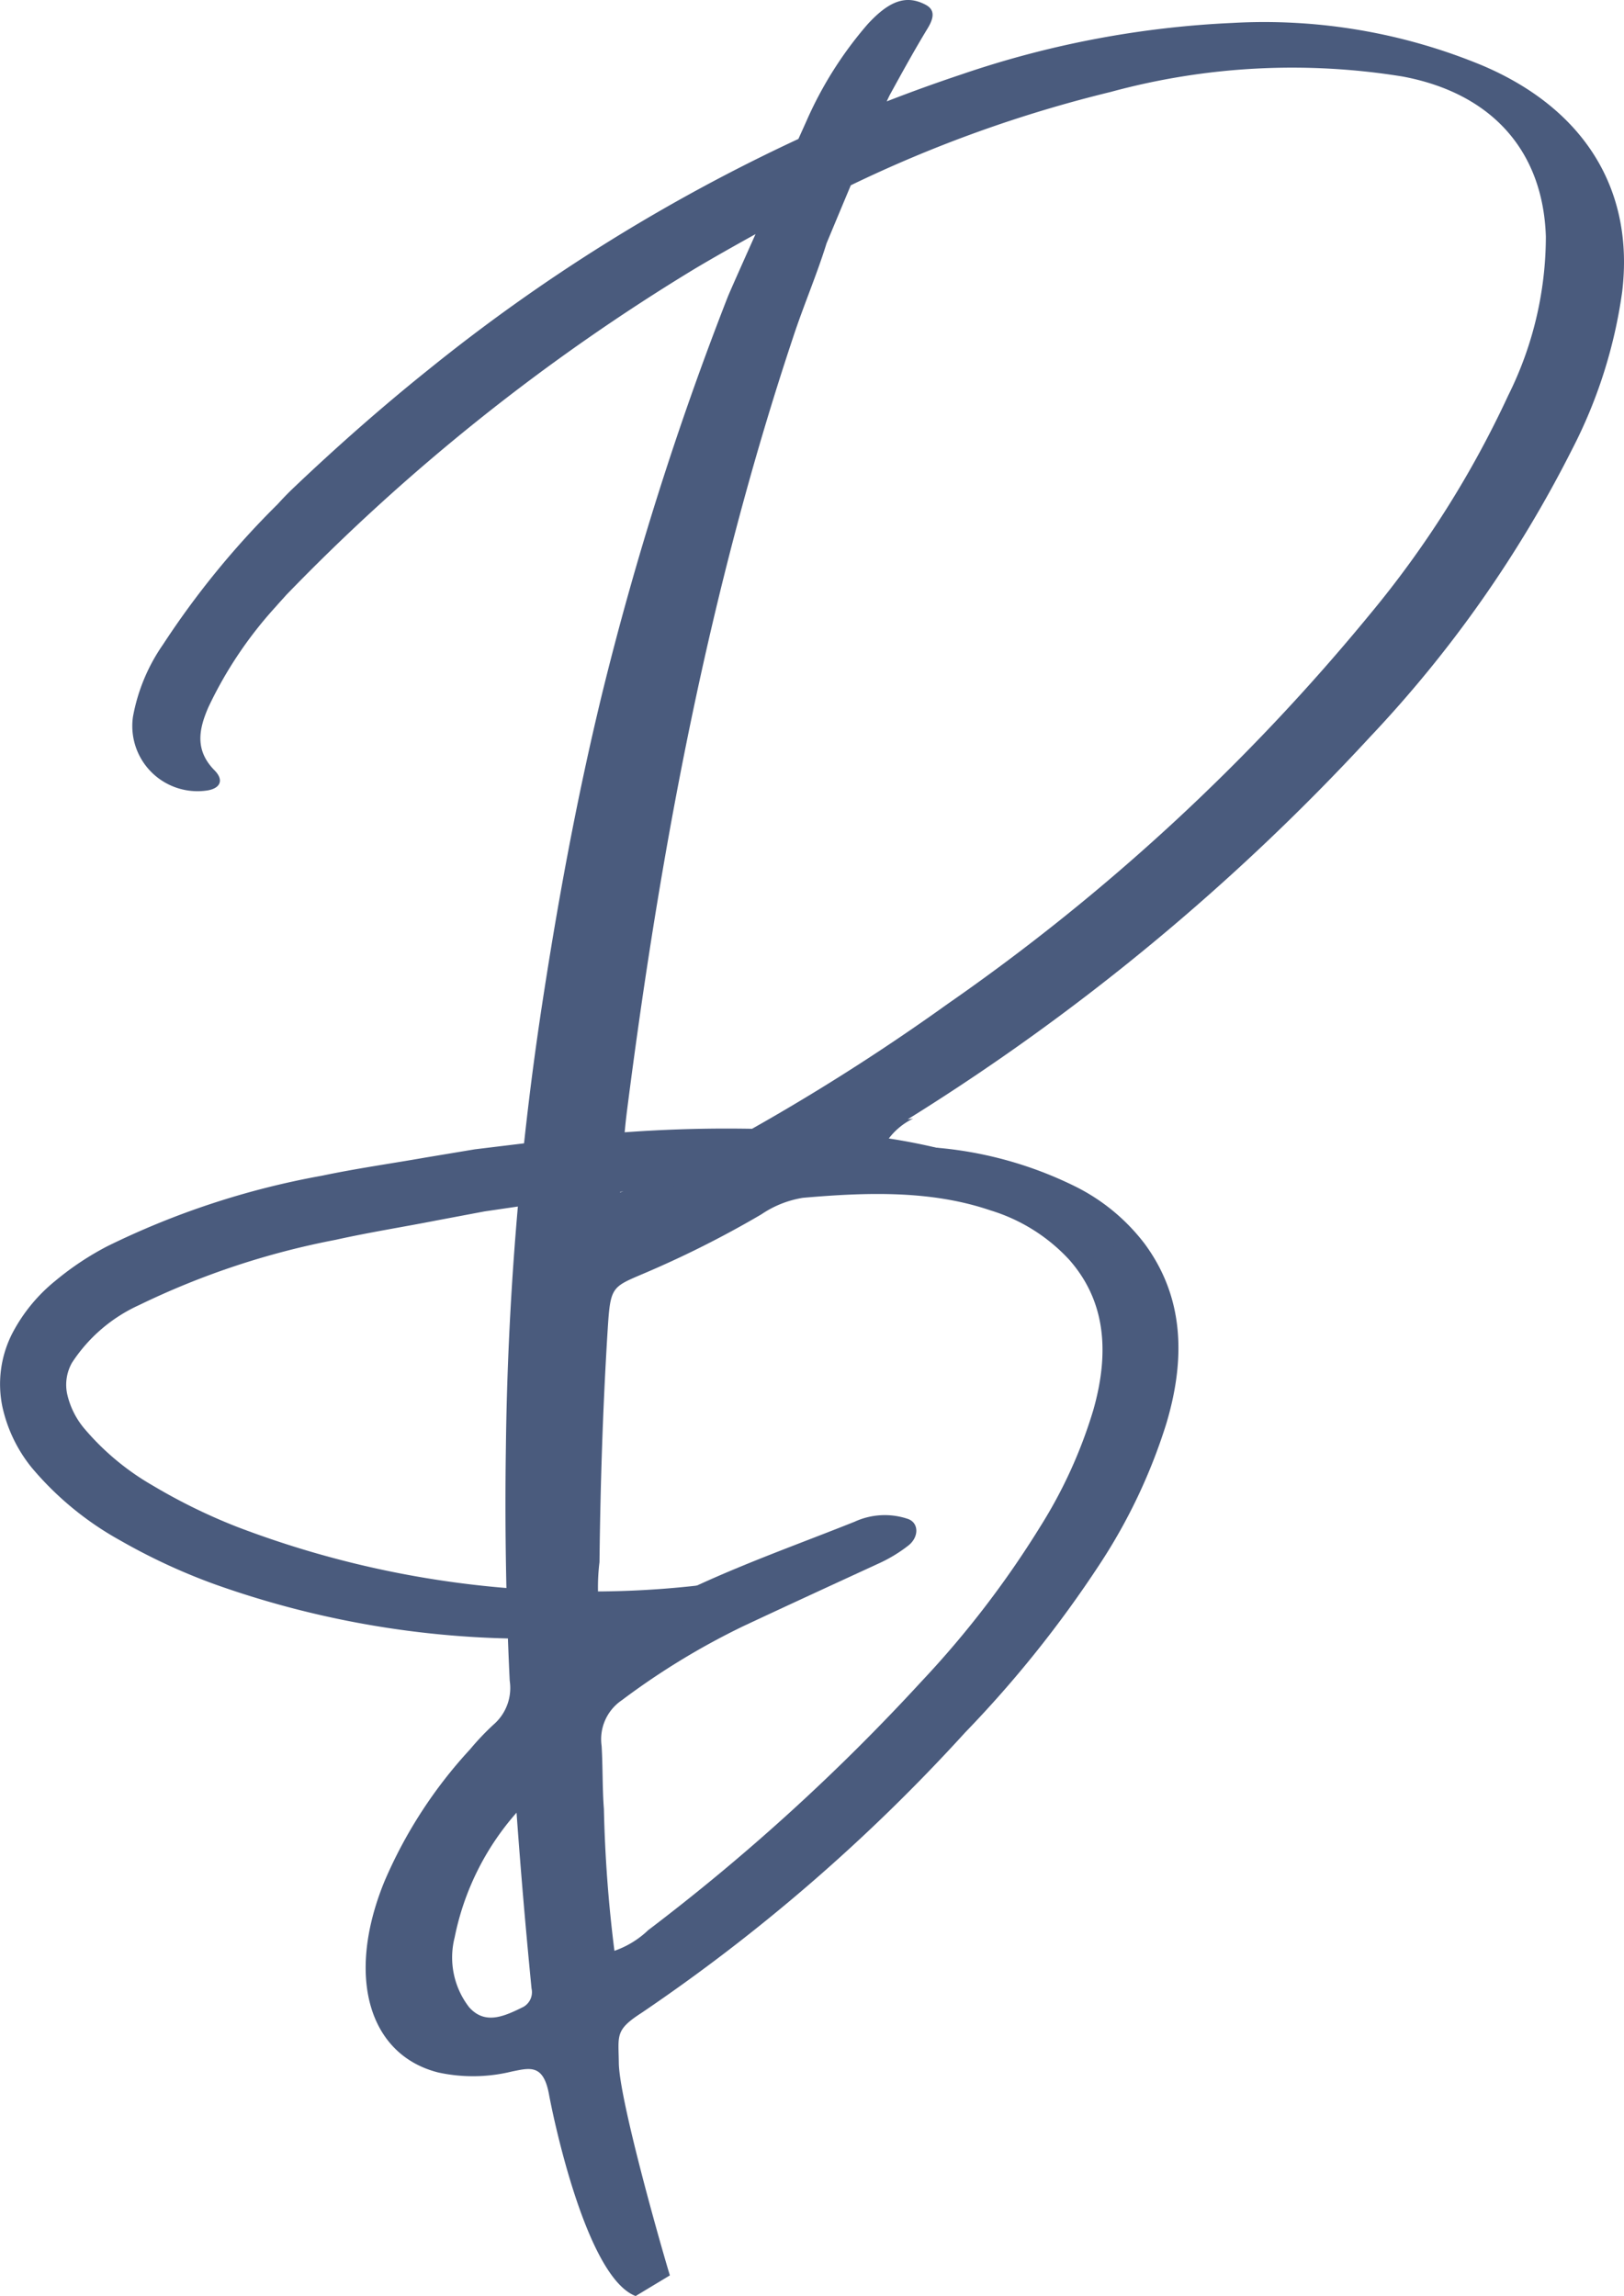
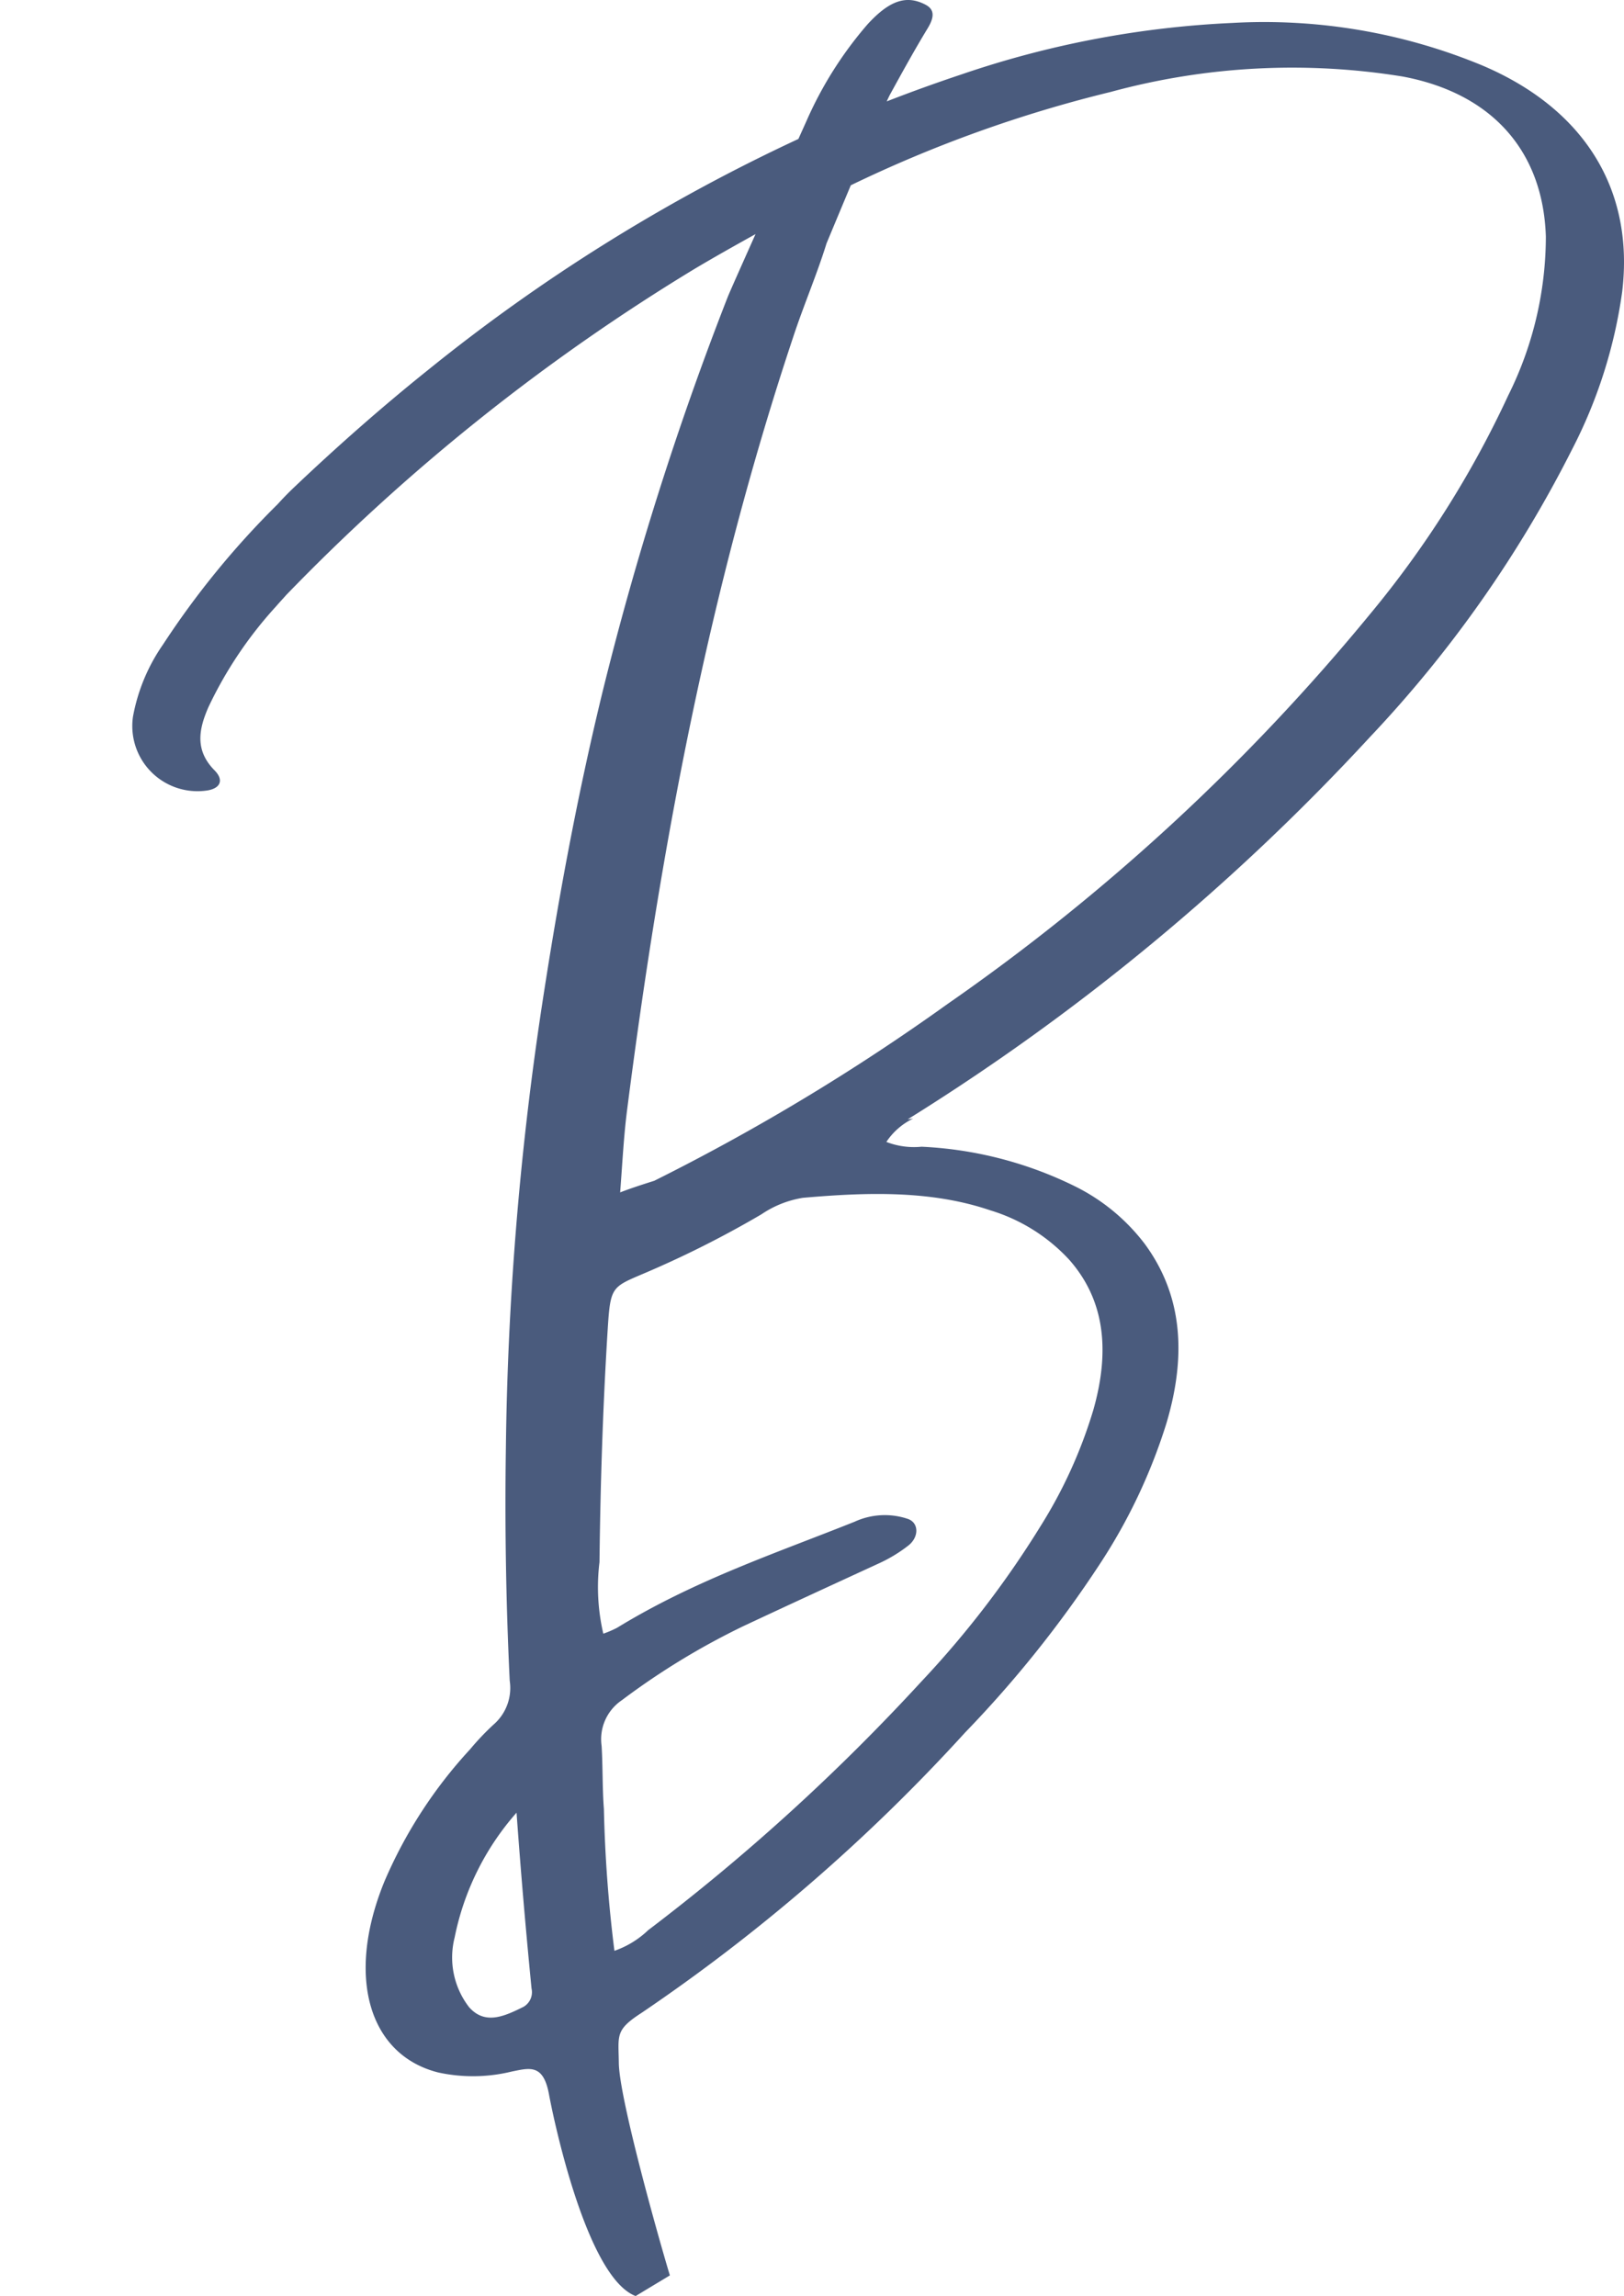
<svg xmlns="http://www.w3.org/2000/svg" width="85" height="120.192" viewBox="0 0 85 120.192">
  <g transform="translate(-783.712 -321)">
    <g transform="translate(790.636 321)">
      <path d="M123.186,120.192c-2.572-.976-4.306-9.312-4.531-10.539-.293-1.619-1-1.405-1.944-1.215a8.543,8.543,0,0,1-3.857.051c-3.635-.918-4.853-5.026-2.812-10.009a24.224,24.224,0,0,1,4.481-6.91,13.656,13.656,0,0,1,1.226-1.292,2.534,2.534,0,0,0,.846-2.3q-.292-6.059-.2-12.2a167.409,167.409,0,0,1,1.831-22.769c.844-5.594,1.864-11.179,3.214-16.733A165.432,165.432,0,0,1,128,15.561c.093-.238.722-1.652,1.462-3.306-1.062.589-2.121,1.184-3.167,1.806a106.632,106.632,0,0,0-21.4,17.089c-.174.2-.354.387-.528.591a21.275,21.275,0,0,0-3.538,5.269c-.517,1.18-.718,2.271.323,3.322.5.51.292.942-.394,1.048a3.412,3.412,0,0,1-3.882-3.857,9.631,9.631,0,0,1,1.574-3.785,44.675,44.675,0,0,1,6-7.345q.391-.435.833-.857c2.258-2.146,4.6-4.215,7.047-6.176A93.47,93.47,0,0,1,131.705,7.274l.42-.933a20.006,20.006,0,0,1,3.186-5.053C136.479.005,137.368-.27,138.353.243c.421.221.528.568.116,1.242-.688,1.133-1.328,2.295-1.968,3.463-.034.061-.093.186-.173.36q1.938-.755,3.931-1.419A50.85,50.85,0,0,1,154.433,1.2a29.784,29.784,0,0,1,13.076,2.23c5.334,2.269,7.954,6.5,7.313,11.839a25.588,25.588,0,0,1-2.63,8.27,63.545,63.545,0,0,1-10.568,15.039,117.012,117.012,0,0,1-24.2,20.017l.285-.04a3.535,3.535,0,0,0-1.4,1.222,3.993,3.993,0,0,0,1.843.251,20.241,20.241,0,0,1,8.034,2.075,10.345,10.345,0,0,1,3.653,3.02c1.864,2.543,2.256,5.614,1.123,9.4a29.242,29.242,0,0,1-3.5,7.38,59.813,59.813,0,0,1-7.029,8.788,94.649,94.649,0,0,1-16.942,14.681c-1.395.9-1.2,1.17-1.185,2.626.03,1.89,2.1,9.226,2.672,11.114Zm-5.878-15.134a.884.884,0,0,0,.429-.969c-.288-2.948-.547-5.9-.784-9.2a14.032,14.032,0,0,0-3.24,6.532,4.255,4.255,0,0,0,.753,3.646C115.3,106.017,116.313,105.551,117.308,105.057Zm4.769-2.938a4.85,4.85,0,0,0,1.764-1.079,108.363,108.363,0,0,0,14.3-13.015,50.563,50.563,0,0,0,6.242-8.142,24.831,24.831,0,0,0,2.754-6.06c.942-3.3.509-5.88-1.261-7.884a9.282,9.282,0,0,0-4.111-2.577c-3.1-1.058-6.446-.956-9.828-.66a5.392,5.392,0,0,0-2.168.864,53.548,53.548,0,0,1-6.275,3.149c-1.573.67-1.633.694-1.772,2.9-.254,4.065-.381,8.115-.428,12.158a10.768,10.768,0,0,0,.2,3.745,5.409,5.409,0,0,0,.721-.309c4.055-2.483,8.26-3.884,12.432-5.551a3.78,3.78,0,0,1,2.813-.139c.556.215.556.945.005,1.381a7.663,7.663,0,0,1-1.546.938c-2.362,1.088-4.722,2.173-7.081,3.279A38.187,38.187,0,0,0,122.467,89a2.467,2.467,0,0,0-1.062,2.393c.067,1.092.035,2.218.12,3.306a71.279,71.279,0,0,0,.551,7.421Zm2.067-40.3a112.608,112.608,0,0,0,15.363-9.261,109.266,109.266,0,0,0,22.149-20.449,52.394,52.394,0,0,0,7.2-11.407,18.675,18.675,0,0,0,1.971-8.314c-.143-4.53-2.875-7.526-7.514-8.386a36.139,36.139,0,0,0-15.247.806,68.363,68.363,0,0,0-13.618,4.89c-.682,1.627-1.27,3.041-1.27,3.041-.506,1.635-1.2,3.247-1.74,4.887-4.436,13.307-6.962,26.893-8.7,40.487-.173,1.346-.239,2.689-.362,4.305C122.979,62.186,123.568,62,124.144,61.816Z" transform="translate(-96.841 0)" fill="#4a5b7d" />
    </g>
    <g transform="translate(783.712 380.07)">
-       <path d="M137.206,66.086c.089.192-1.239,1.142-3.977,2.156a38.726,38.726,0,0,1-12.127,2.2,49.124,49.124,0,0,1-18.142-2.819,31.622,31.622,0,0,1-4.95-2.295,16.409,16.409,0,0,1-4.64-3.816,7.659,7.659,0,0,1-1.536-3.2,5.83,5.83,0,0,1,.533-3.849,8.745,8.745,0,0,1,2.256-2.74,15.141,15.141,0,0,1,2.709-1.8,42.434,42.434,0,0,1,11.232-3.691c1.84-.385,3.629-.636,5.39-.946l2.611-.435,2.576-.313a73.133,73.133,0,0,1,18.212-.377c5.2.657,9.4,2.4,11.6,4.559a7.206,7.206,0,0,1,1.87,2.96c.205.786.109,1.235-.007,1.235s-.265-.352-.641-.957a8.886,8.886,0,0,0-2.109-2.2c-2.165-1.566-6.01-2.808-10.962-3.132a82.05,82.05,0,0,0-17.535,1.11l-2.5.366-2.551.481c-1.71.335-3.492.616-5.242,1.006a41.309,41.309,0,0,0-10.285,3.417,8.282,8.282,0,0,0-3.513,3.02,2.345,2.345,0,0,0-.252,1.627,4.277,4.277,0,0,0,.853,1.76,13.492,13.492,0,0,0,3.638,3.044,29.969,29.969,0,0,0,4.4,2.156A51.207,51.207,0,0,0,121.1,67.97a48.829,48.829,0,0,0,11.751-1.037C135.6,66.354,137.1,65.839,137.206,66.086Z" transform="translate(-91.712 -43.757)" fill="#4a5b7d" />
-     </g>
+       </g>
  </g>
</svg>